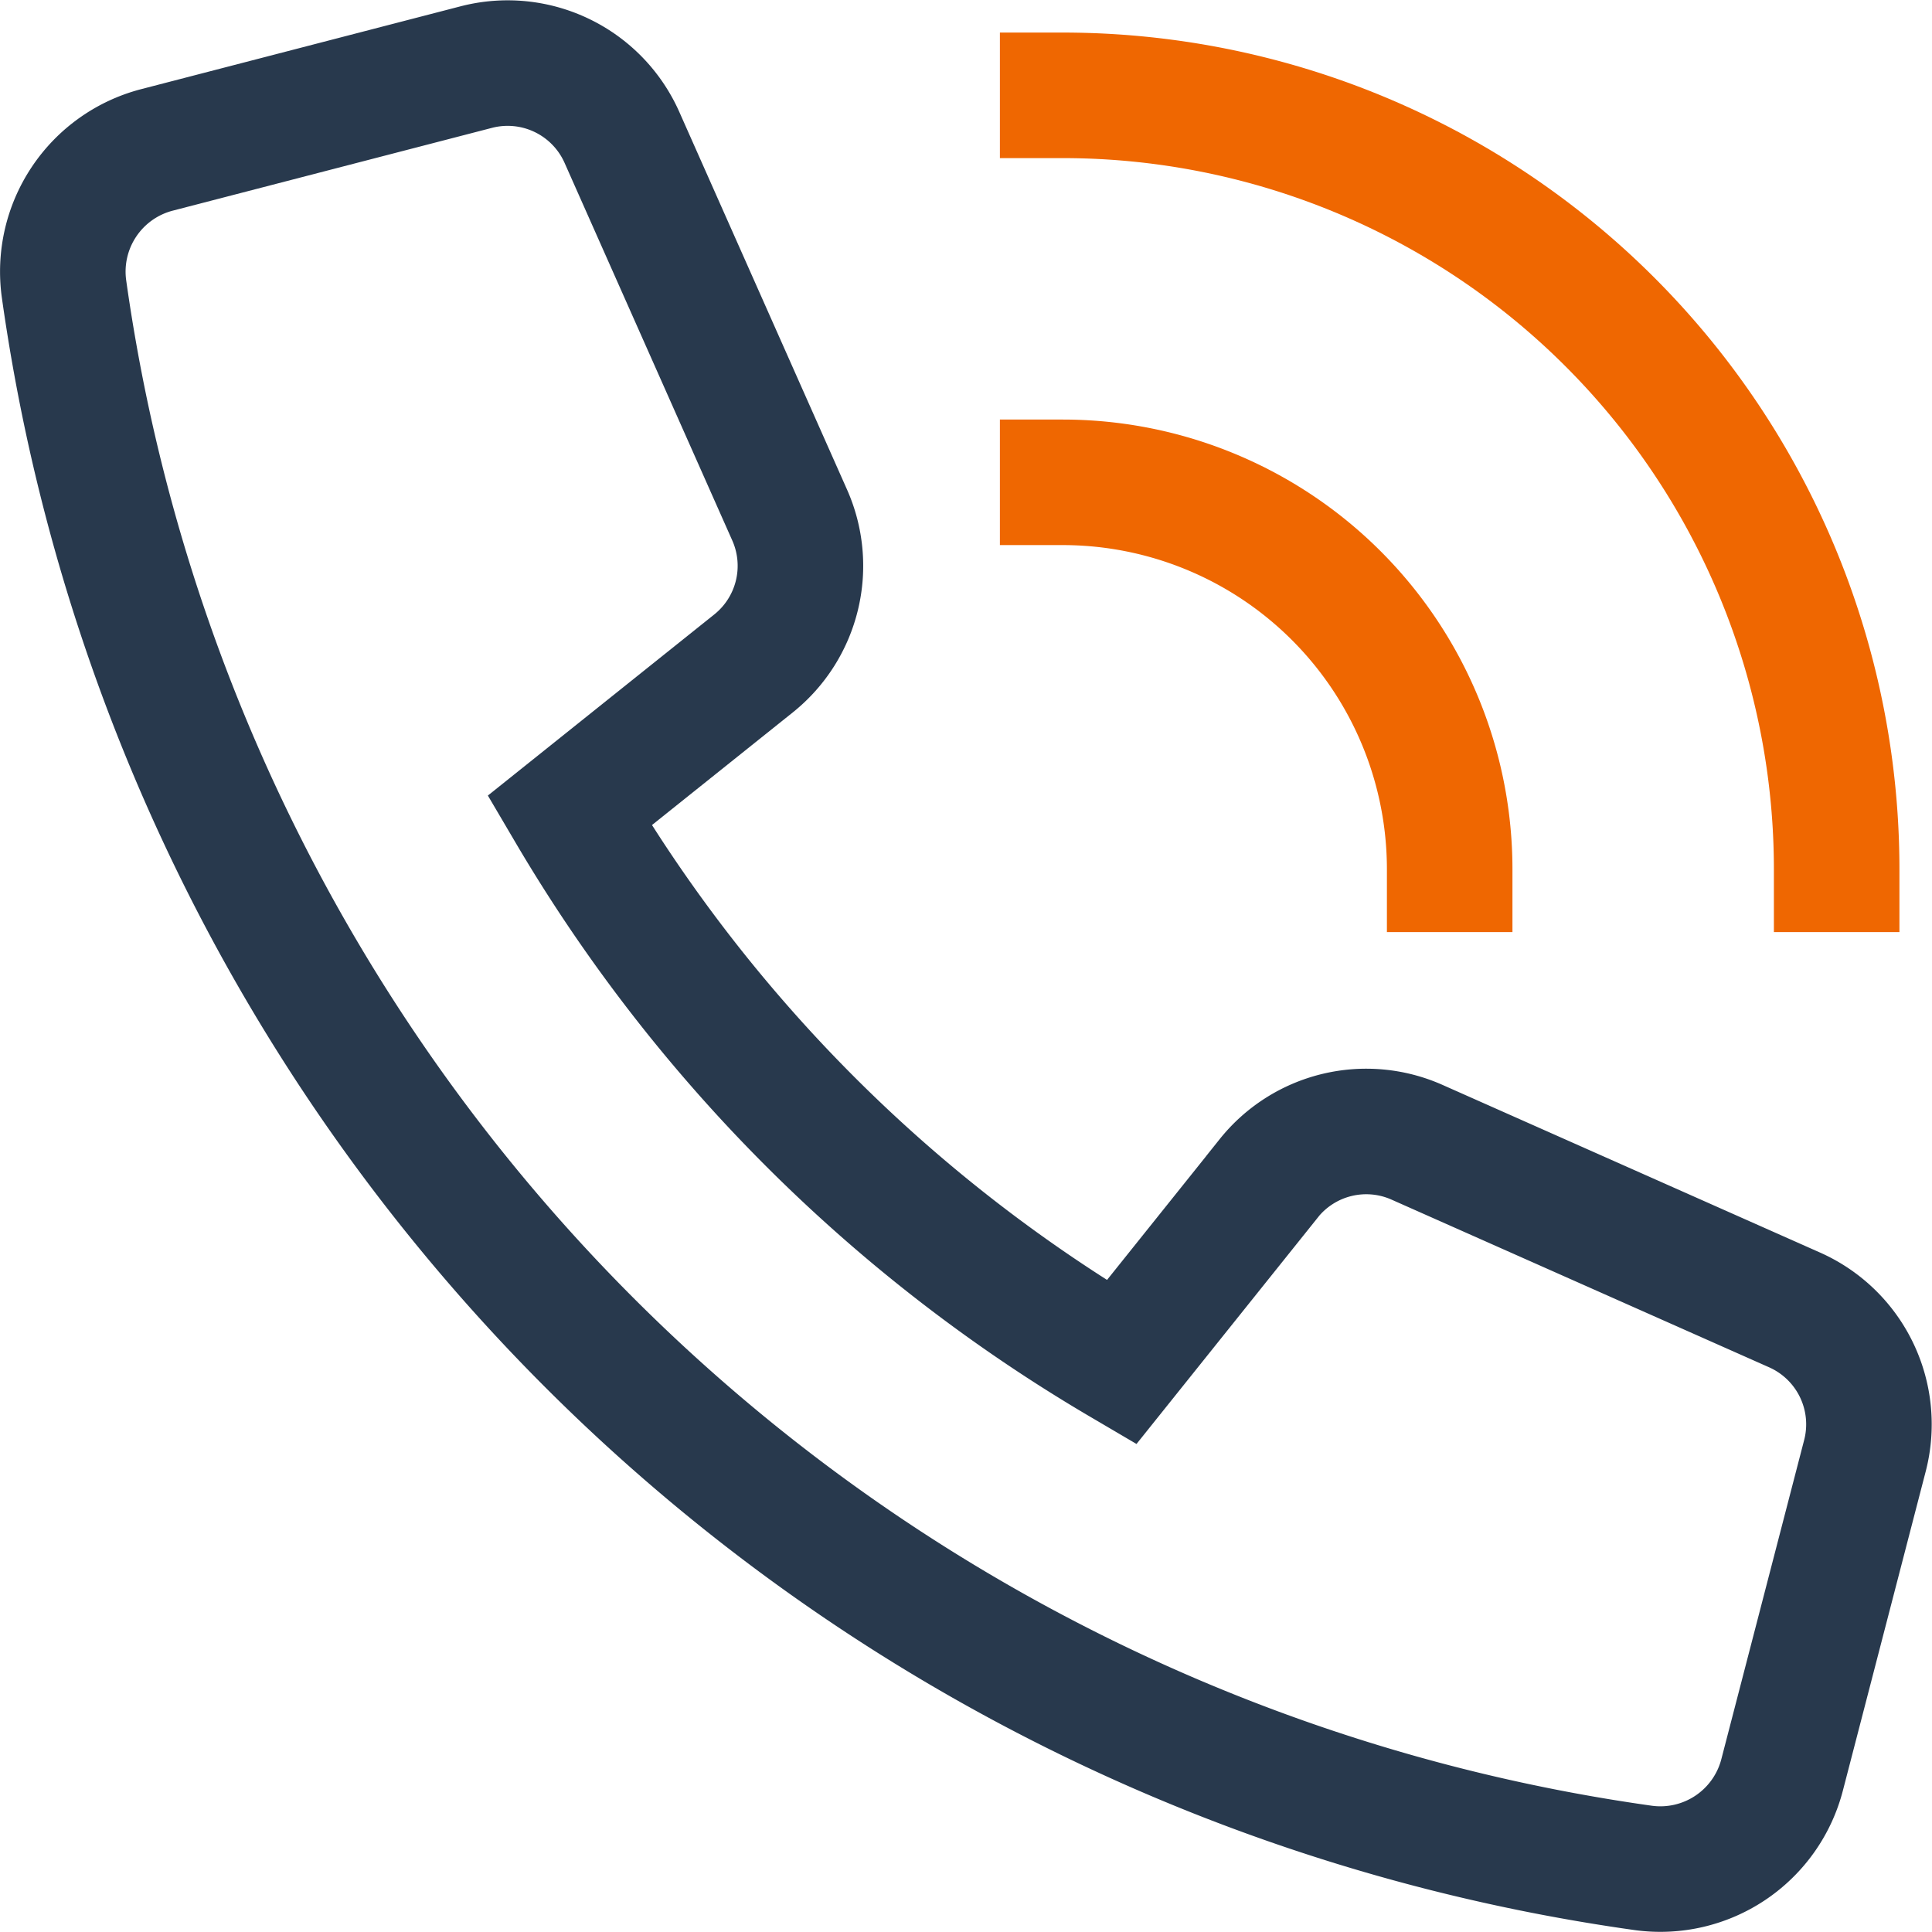
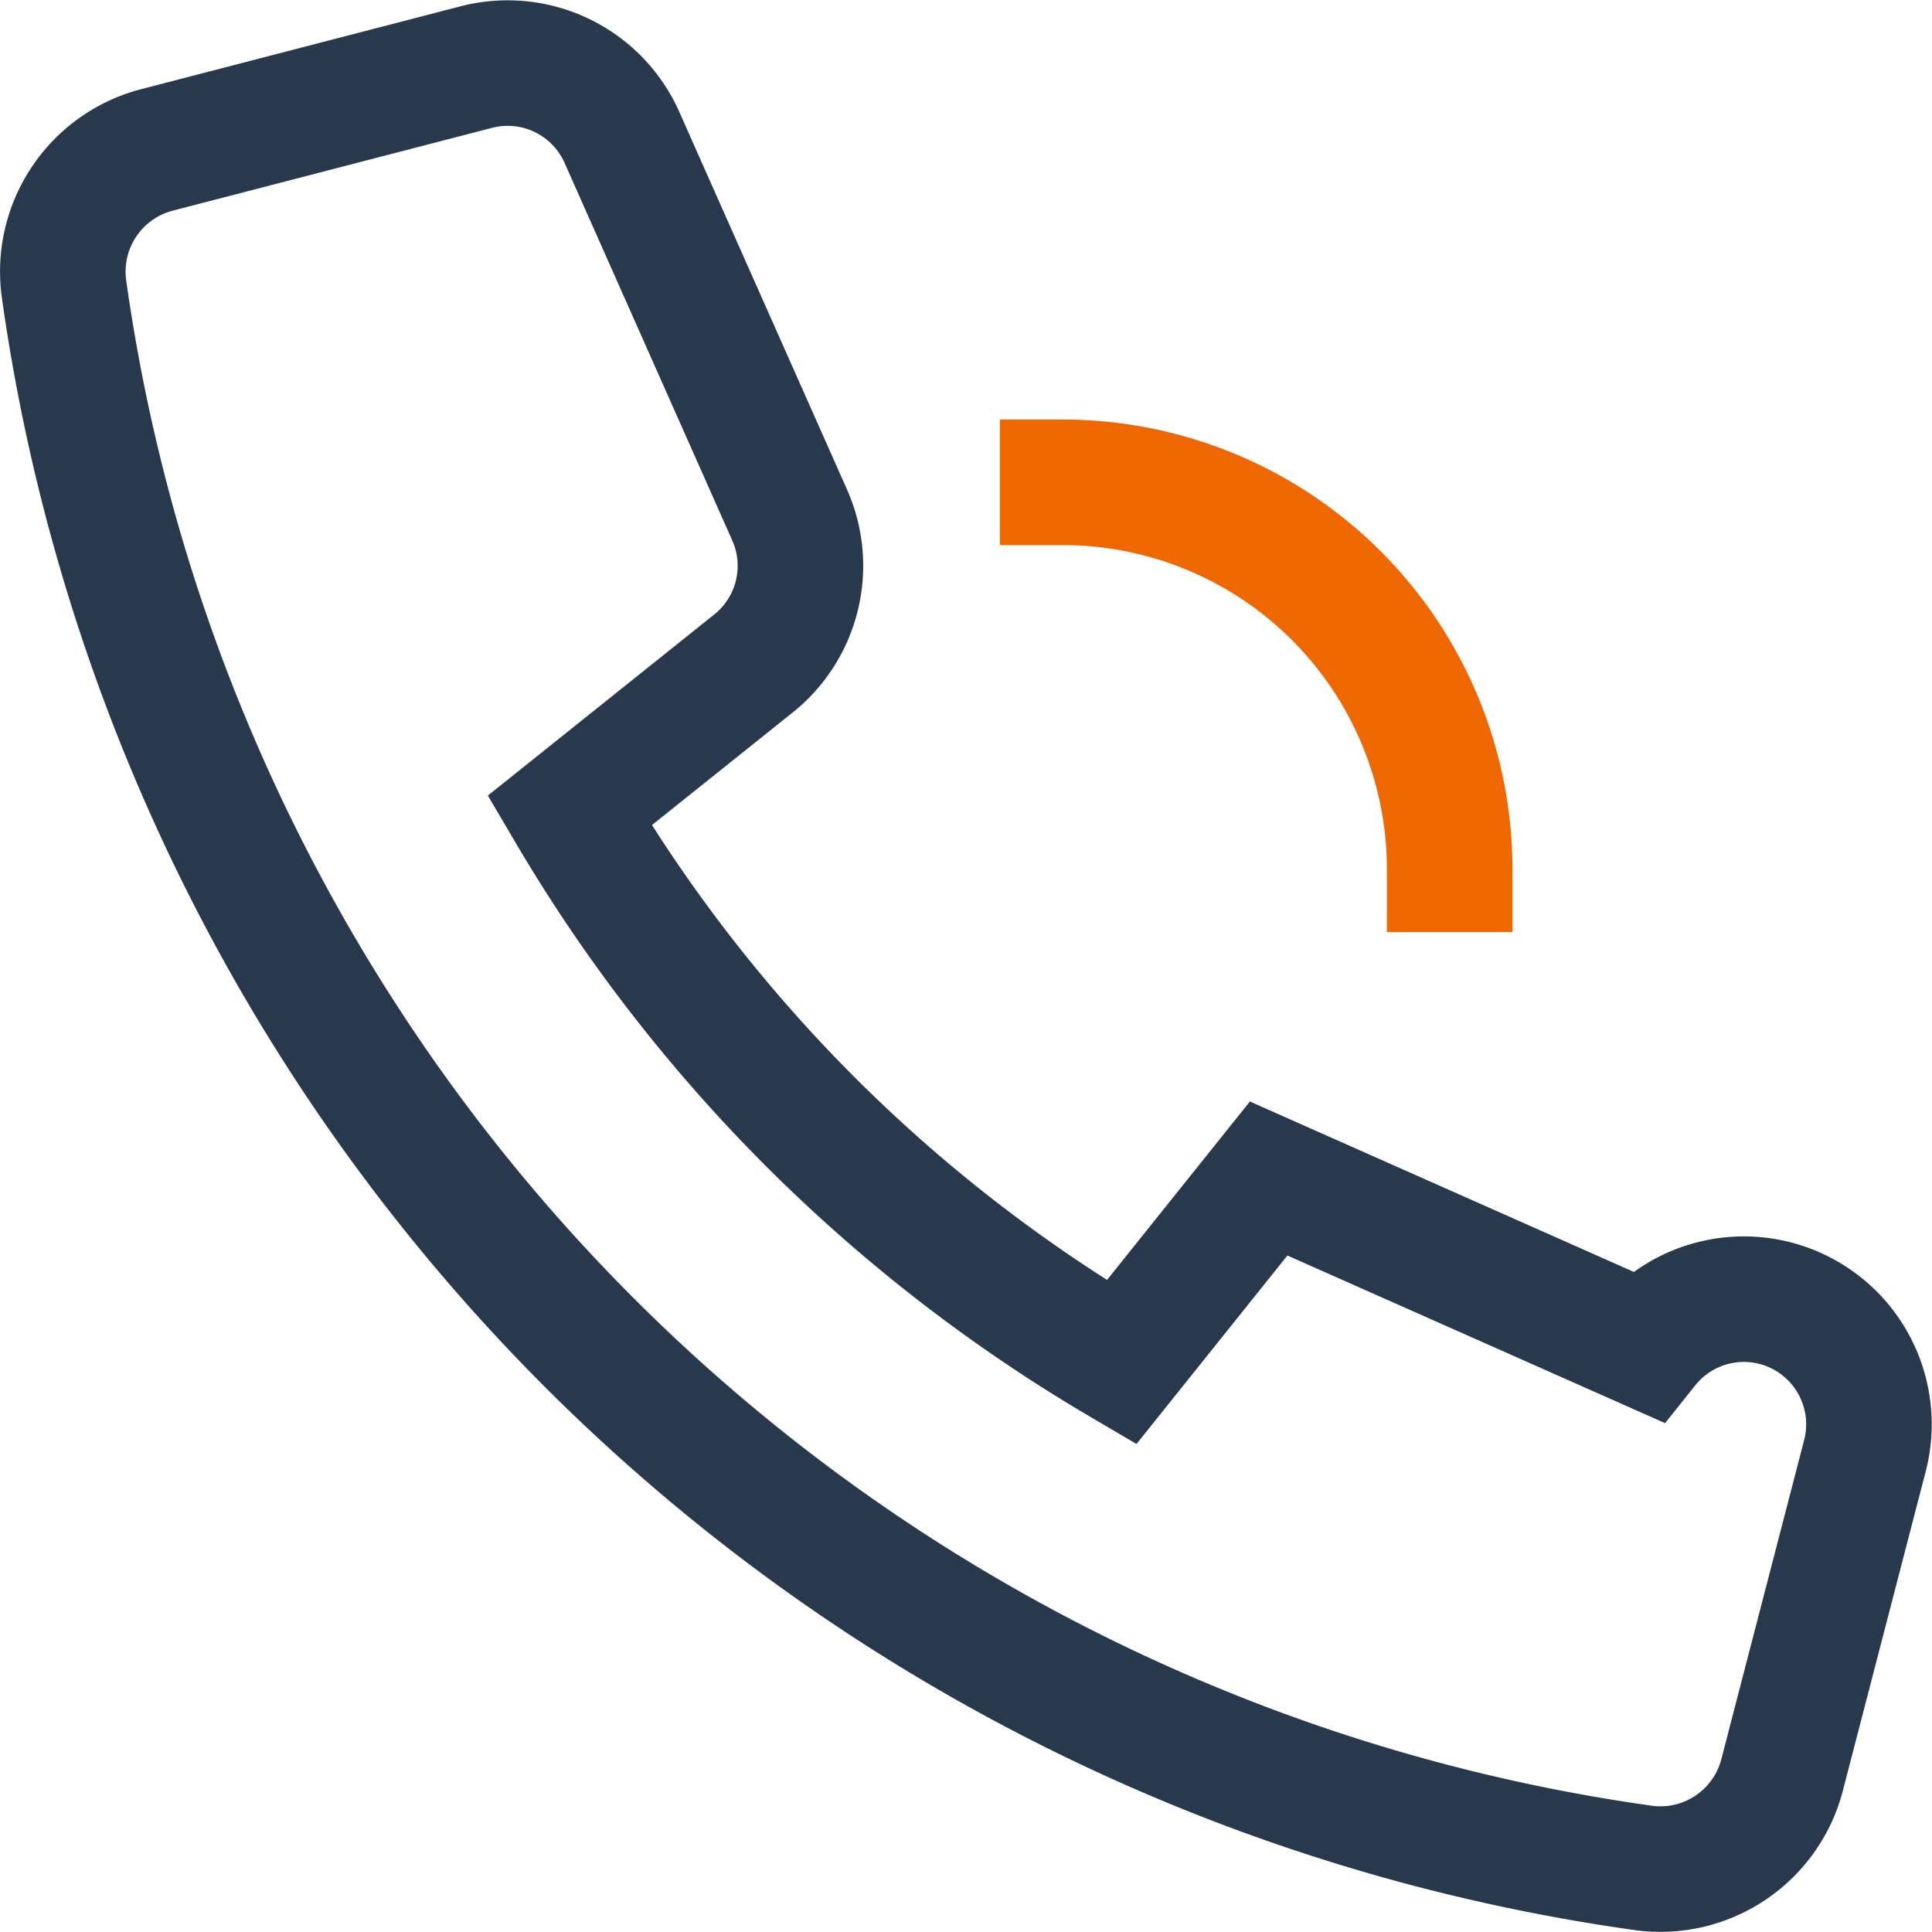
<svg xmlns="http://www.w3.org/2000/svg" width="75" height="75" viewBox="0 0 76.948 76.948">
  <g transform="translate(-1.494 -1.488)">
-     <path d="M52.022,48.426,46.16,55.747A61.869,61.869,0,0,1,24.178,33.773l7.328-5.862A4.98,4.98,0,0,0,32.944,22L26.265,6.961a4.981,4.981,0,0,0-5.806-2.8L7.743,7.459a5.009,5.009,0,0,0-3.7,5.532A73.884,73.884,0,0,0,66.939,75.883a5.009,5.009,0,0,0,5.532-3.7l3.3-12.716a4.985,4.985,0,0,0-2.8-5.806l-15.04-6.679a4.976,4.976,0,0,0-5.909,1.44Z" transform="translate(0 0)" fill="none" stroke="#28394d" stroke-linecap="square" stroke-miterlimit="10" stroke-width="5" />
-     <path d="M35,5A30.827,30.827,0,0,1,65.827,35.827" transform="translate(8.818 0.285)" fill="none" stroke="#ef6701" stroke-linecap="square" stroke-miterlimit="10" stroke-width="5" />
+     <path d="M52.022,48.426,46.16,55.747A61.869,61.869,0,0,1,24.178,33.773l7.328-5.862A4.98,4.98,0,0,0,32.944,22L26.265,6.961a4.981,4.981,0,0,0-5.806-2.8L7.743,7.459a5.009,5.009,0,0,0-3.7,5.532A73.884,73.884,0,0,0,66.939,75.883a5.009,5.009,0,0,0,5.532-3.7l3.3-12.716a4.985,4.985,0,0,0-2.8-5.806a4.976,4.976,0,0,0-5.909,1.44Z" transform="translate(0 0)" fill="none" stroke="#28394d" stroke-linecap="square" stroke-miterlimit="10" stroke-width="5" />
    <path d="M50.414,32.414A15.414,15.414,0,0,0,35,17" transform="translate(8.818 3.698)" fill="none" stroke="#ef6701" stroke-linecap="square" stroke-miterlimit="10" stroke-width="5" />
  </g>
</svg>